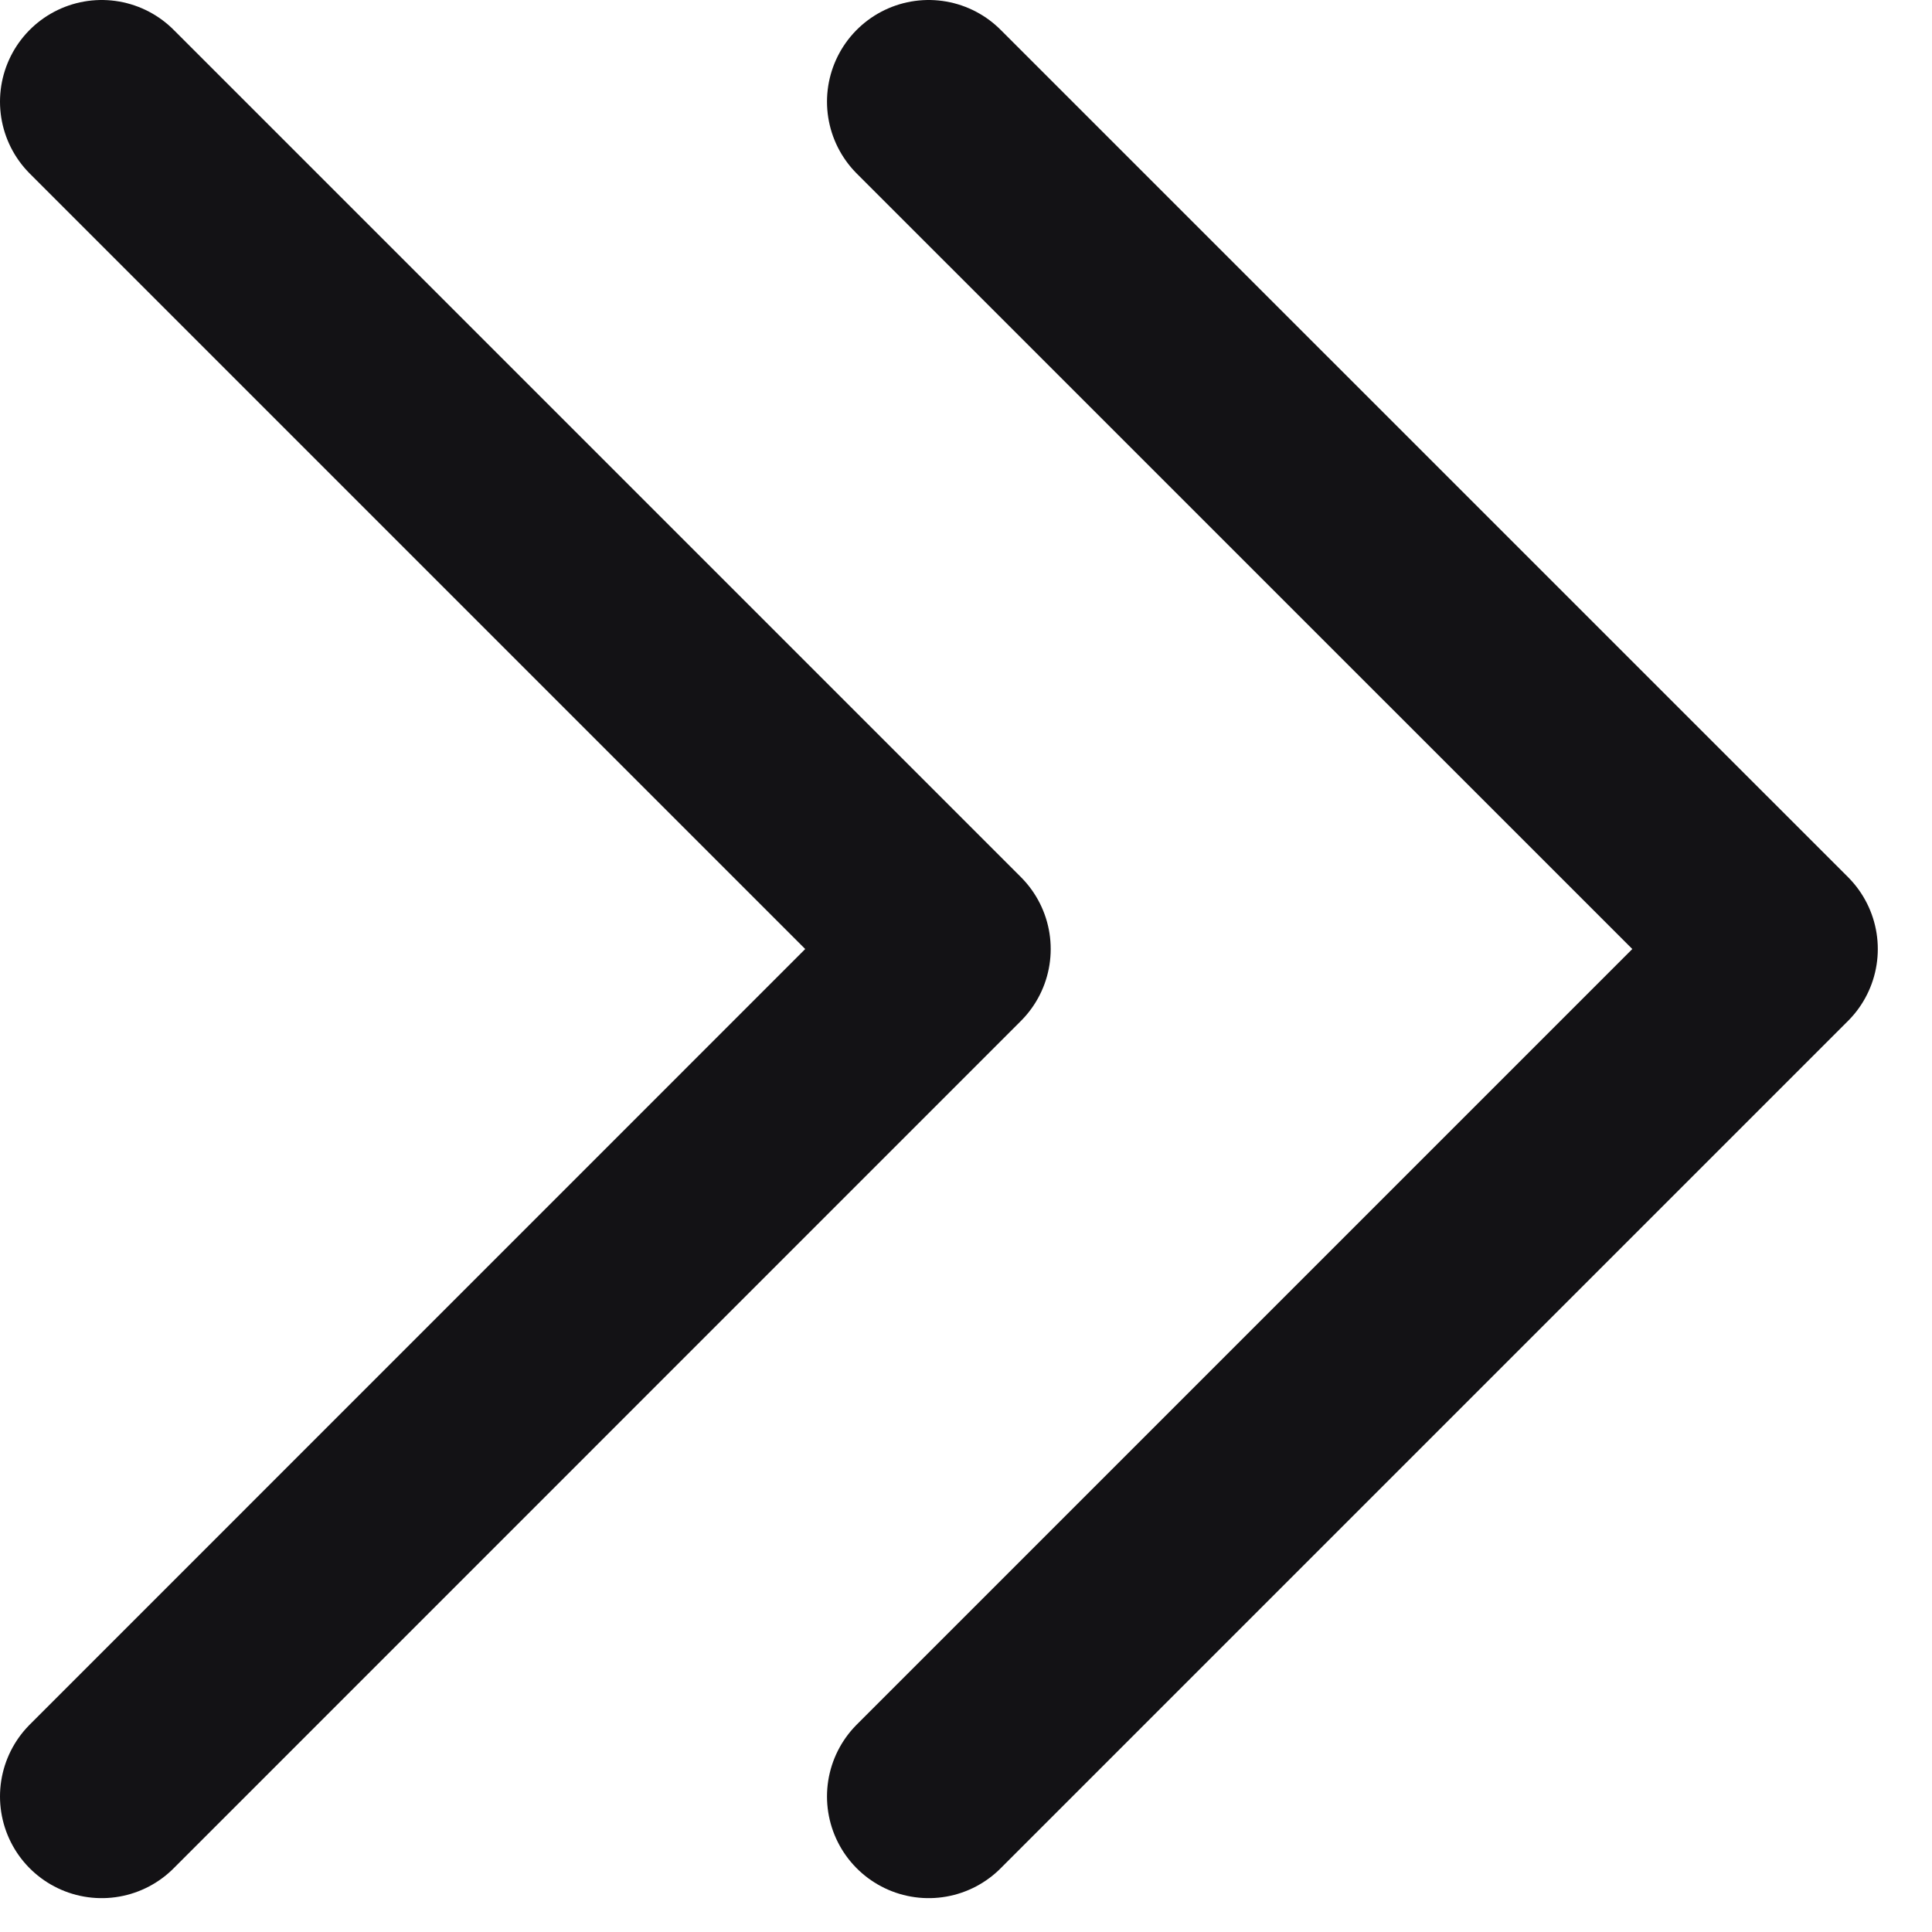
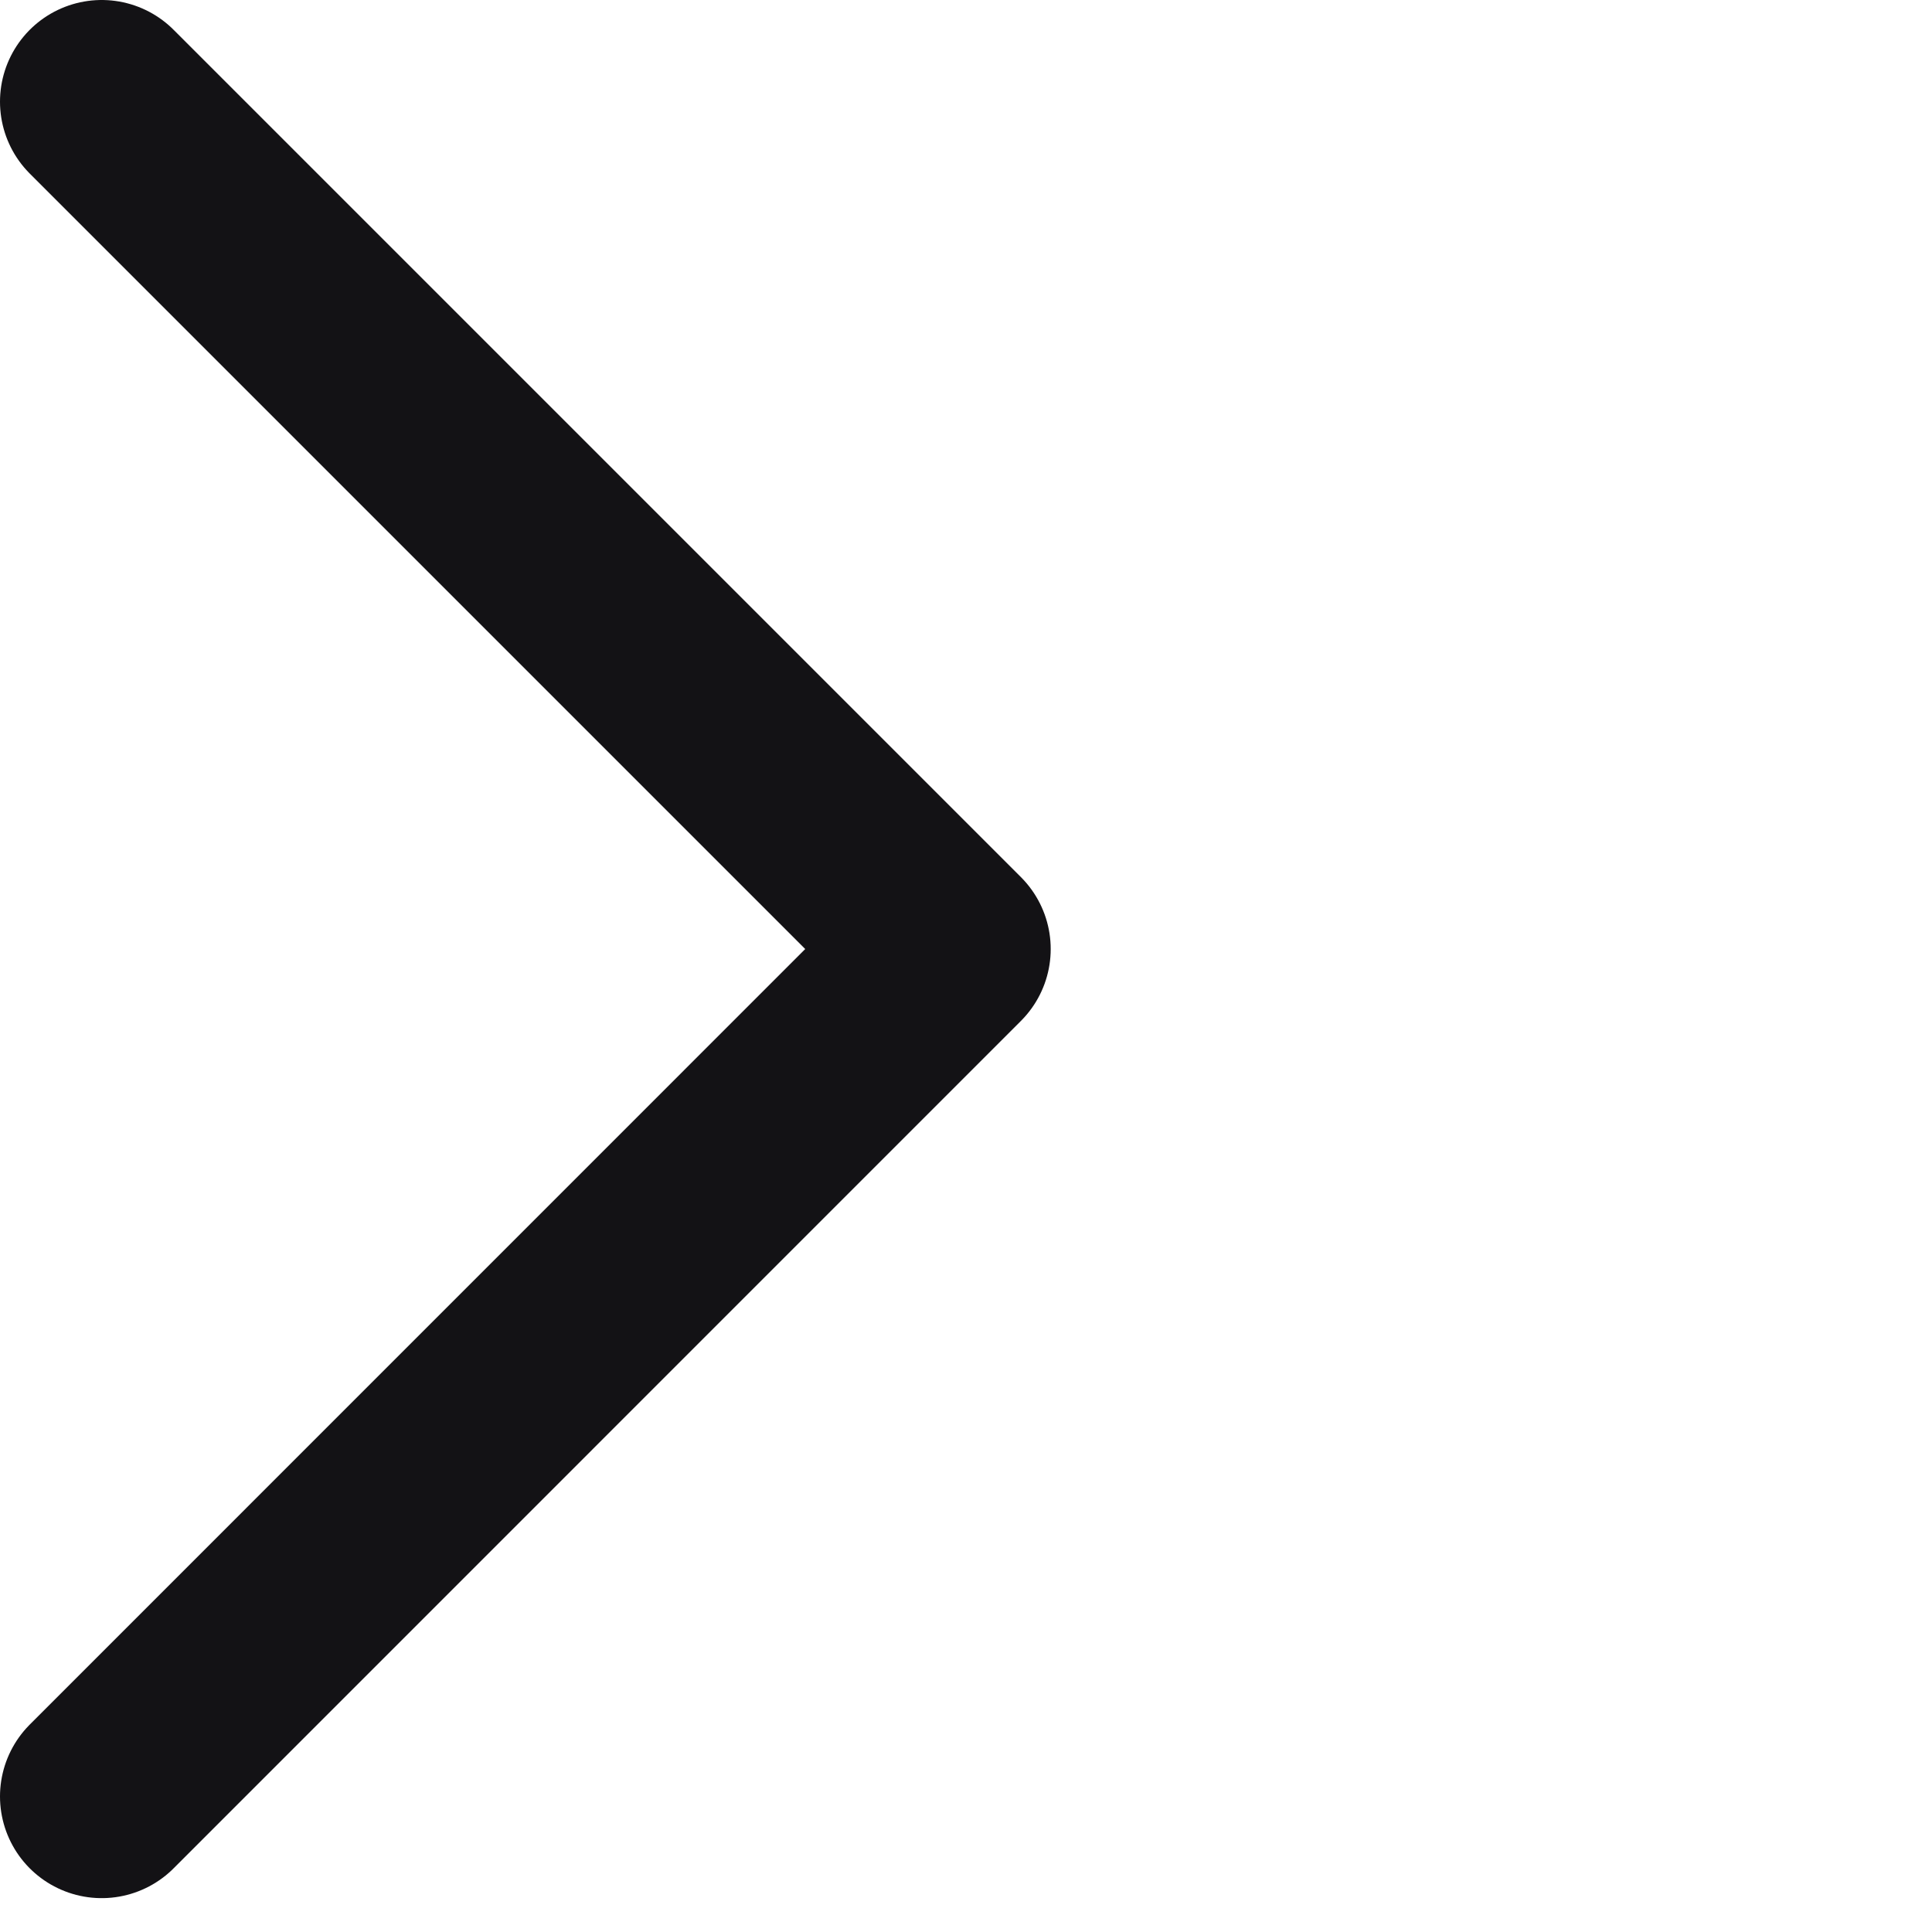
<svg xmlns="http://www.w3.org/2000/svg" width="19" height="19" viewBox="0 0 19 19" fill="none">
  <path d="M1 17.667L9.333 9.333L1 1" stroke="#131215" stroke-width="2" stroke-linecap="round" stroke-linejoin="round" />
-   <path d="M9.133 17.667L17.467 9.333L9.133 1" stroke="#131215" stroke-width="2" stroke-linecap="round" stroke-linejoin="round" />
</svg>